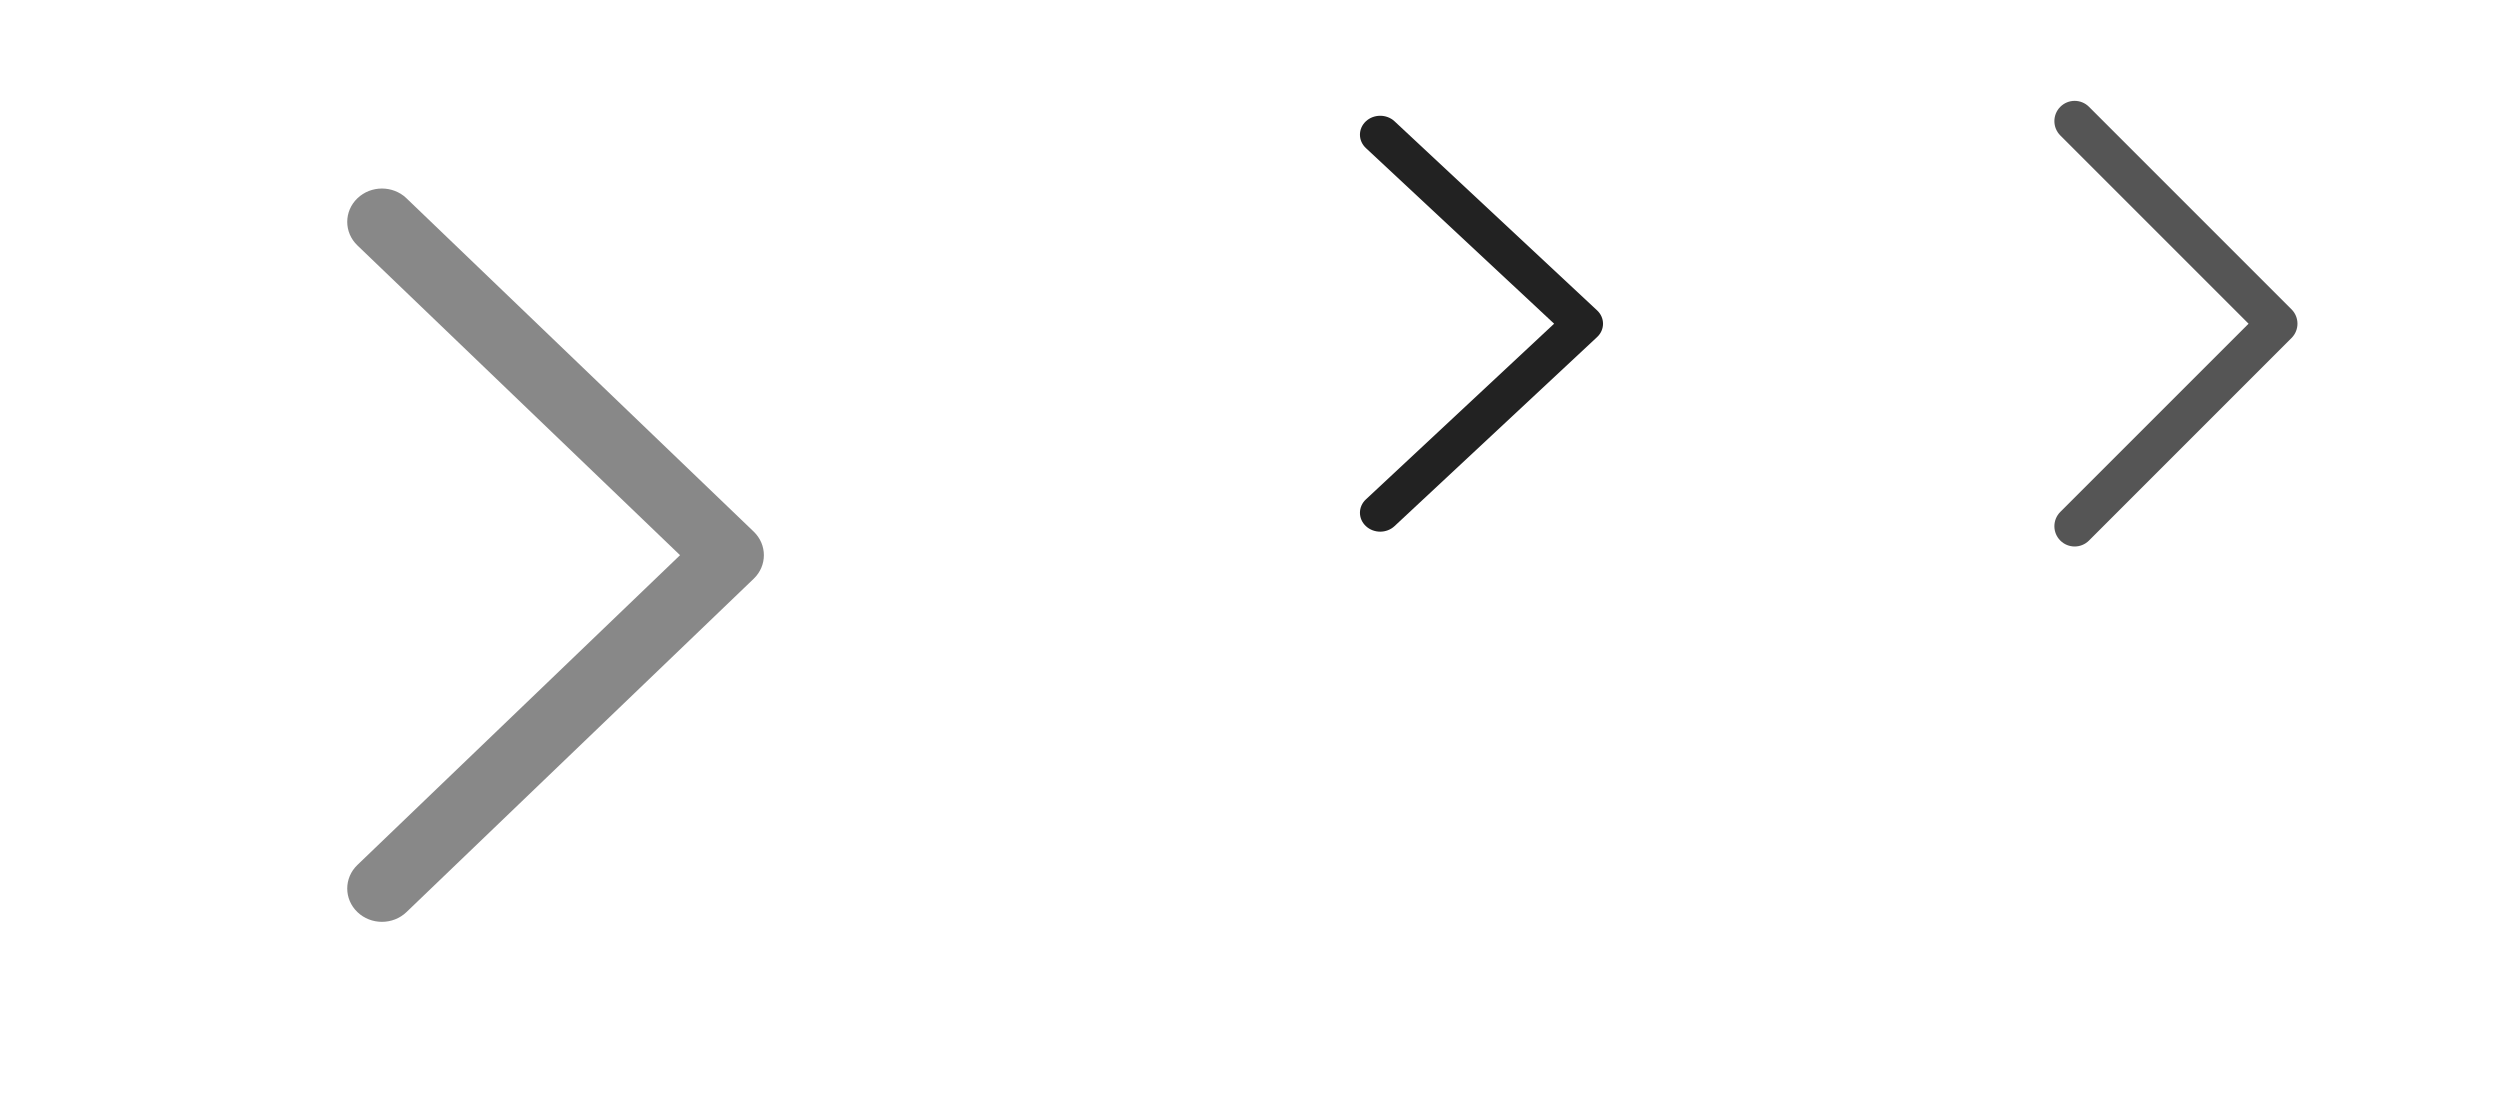
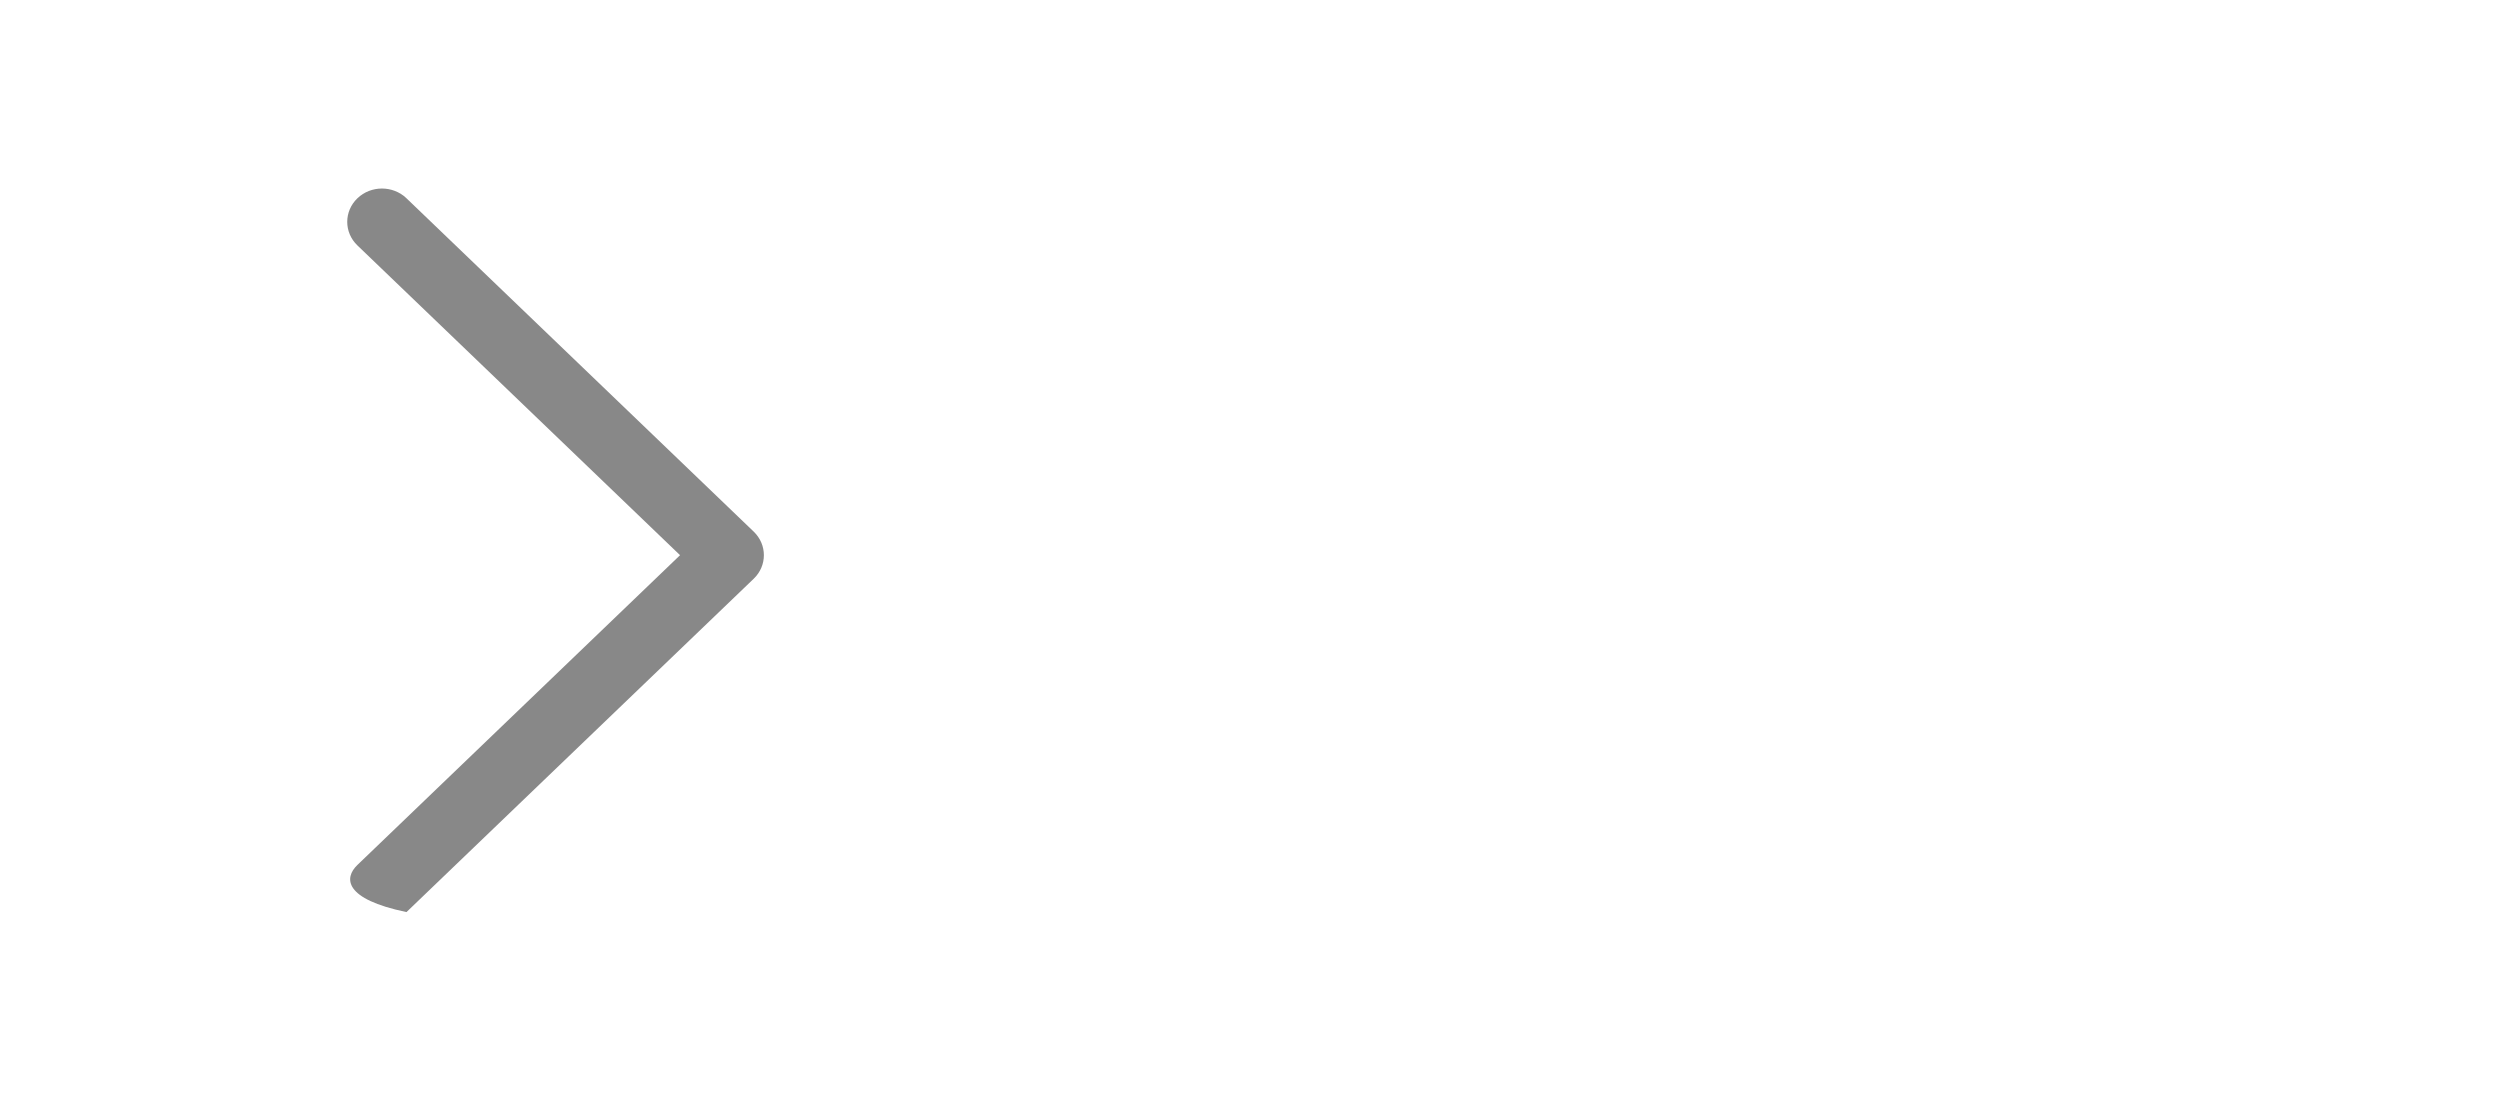
<svg xmlns="http://www.w3.org/2000/svg" width="54" height="24" viewBox="0 0 54 24" fill="none">
  <g clip-path="url(#clip0_377_3)">
-     <path fill-rule="evenodd" clip-rule="evenodd" d="M29.503 2.62C29.674 2.461 29.951 2.461 30.122 2.62L34.497 6.704C34.668 6.863 34.668 7.122 34.497 7.281L30.122 11.364C29.951 11.524 29.674 11.524 29.503 11.364C29.332 11.205 29.332 10.946 29.503 10.787L33.569 6.992L29.503 3.198C29.332 3.038 29.332 2.78 29.503 2.62Z" fill="#222222" />
-     <path fill-rule="evenodd" clip-rule="evenodd" d="M44.503 2.307C44.674 2.136 44.951 2.136 45.122 2.307L49.497 6.682C49.668 6.853 49.668 7.13 49.497 7.301L45.122 11.676C44.951 11.847 44.674 11.847 44.503 11.676C44.332 11.505 44.332 11.228 44.503 11.057L48.569 6.992L44.503 2.926C44.332 2.755 44.332 2.478 44.503 2.307Z" fill="#555555" />
-     <path fill-rule="evenodd" clip-rule="evenodd" d="M7.72 4.283C8.013 4.002 8.487 4.002 8.78 4.283L16.28 11.483C16.573 11.764 16.573 12.22 16.28 12.501L8.78 19.701C8.487 19.982 8.013 19.982 7.72 19.701C7.427 19.42 7.427 18.964 7.72 18.683L14.689 11.992L7.72 5.301C7.427 5.02 7.427 4.564 7.72 4.283Z" fill="#888888" />
+     <path fill-rule="evenodd" clip-rule="evenodd" d="M7.72 4.283C8.013 4.002 8.487 4.002 8.78 4.283L16.28 11.483C16.573 11.764 16.573 12.22 16.28 12.501L8.78 19.701C7.427 19.42 7.427 18.964 7.72 18.683L14.689 11.992L7.72 5.301C7.427 5.02 7.427 4.564 7.72 4.283Z" fill="#888888" />
  </g>
  <defs>
    <clipPath id="clip0_377_3">
      <rect width="54" height="24" fill="white" />
    </clipPath>
  </defs>
</svg>